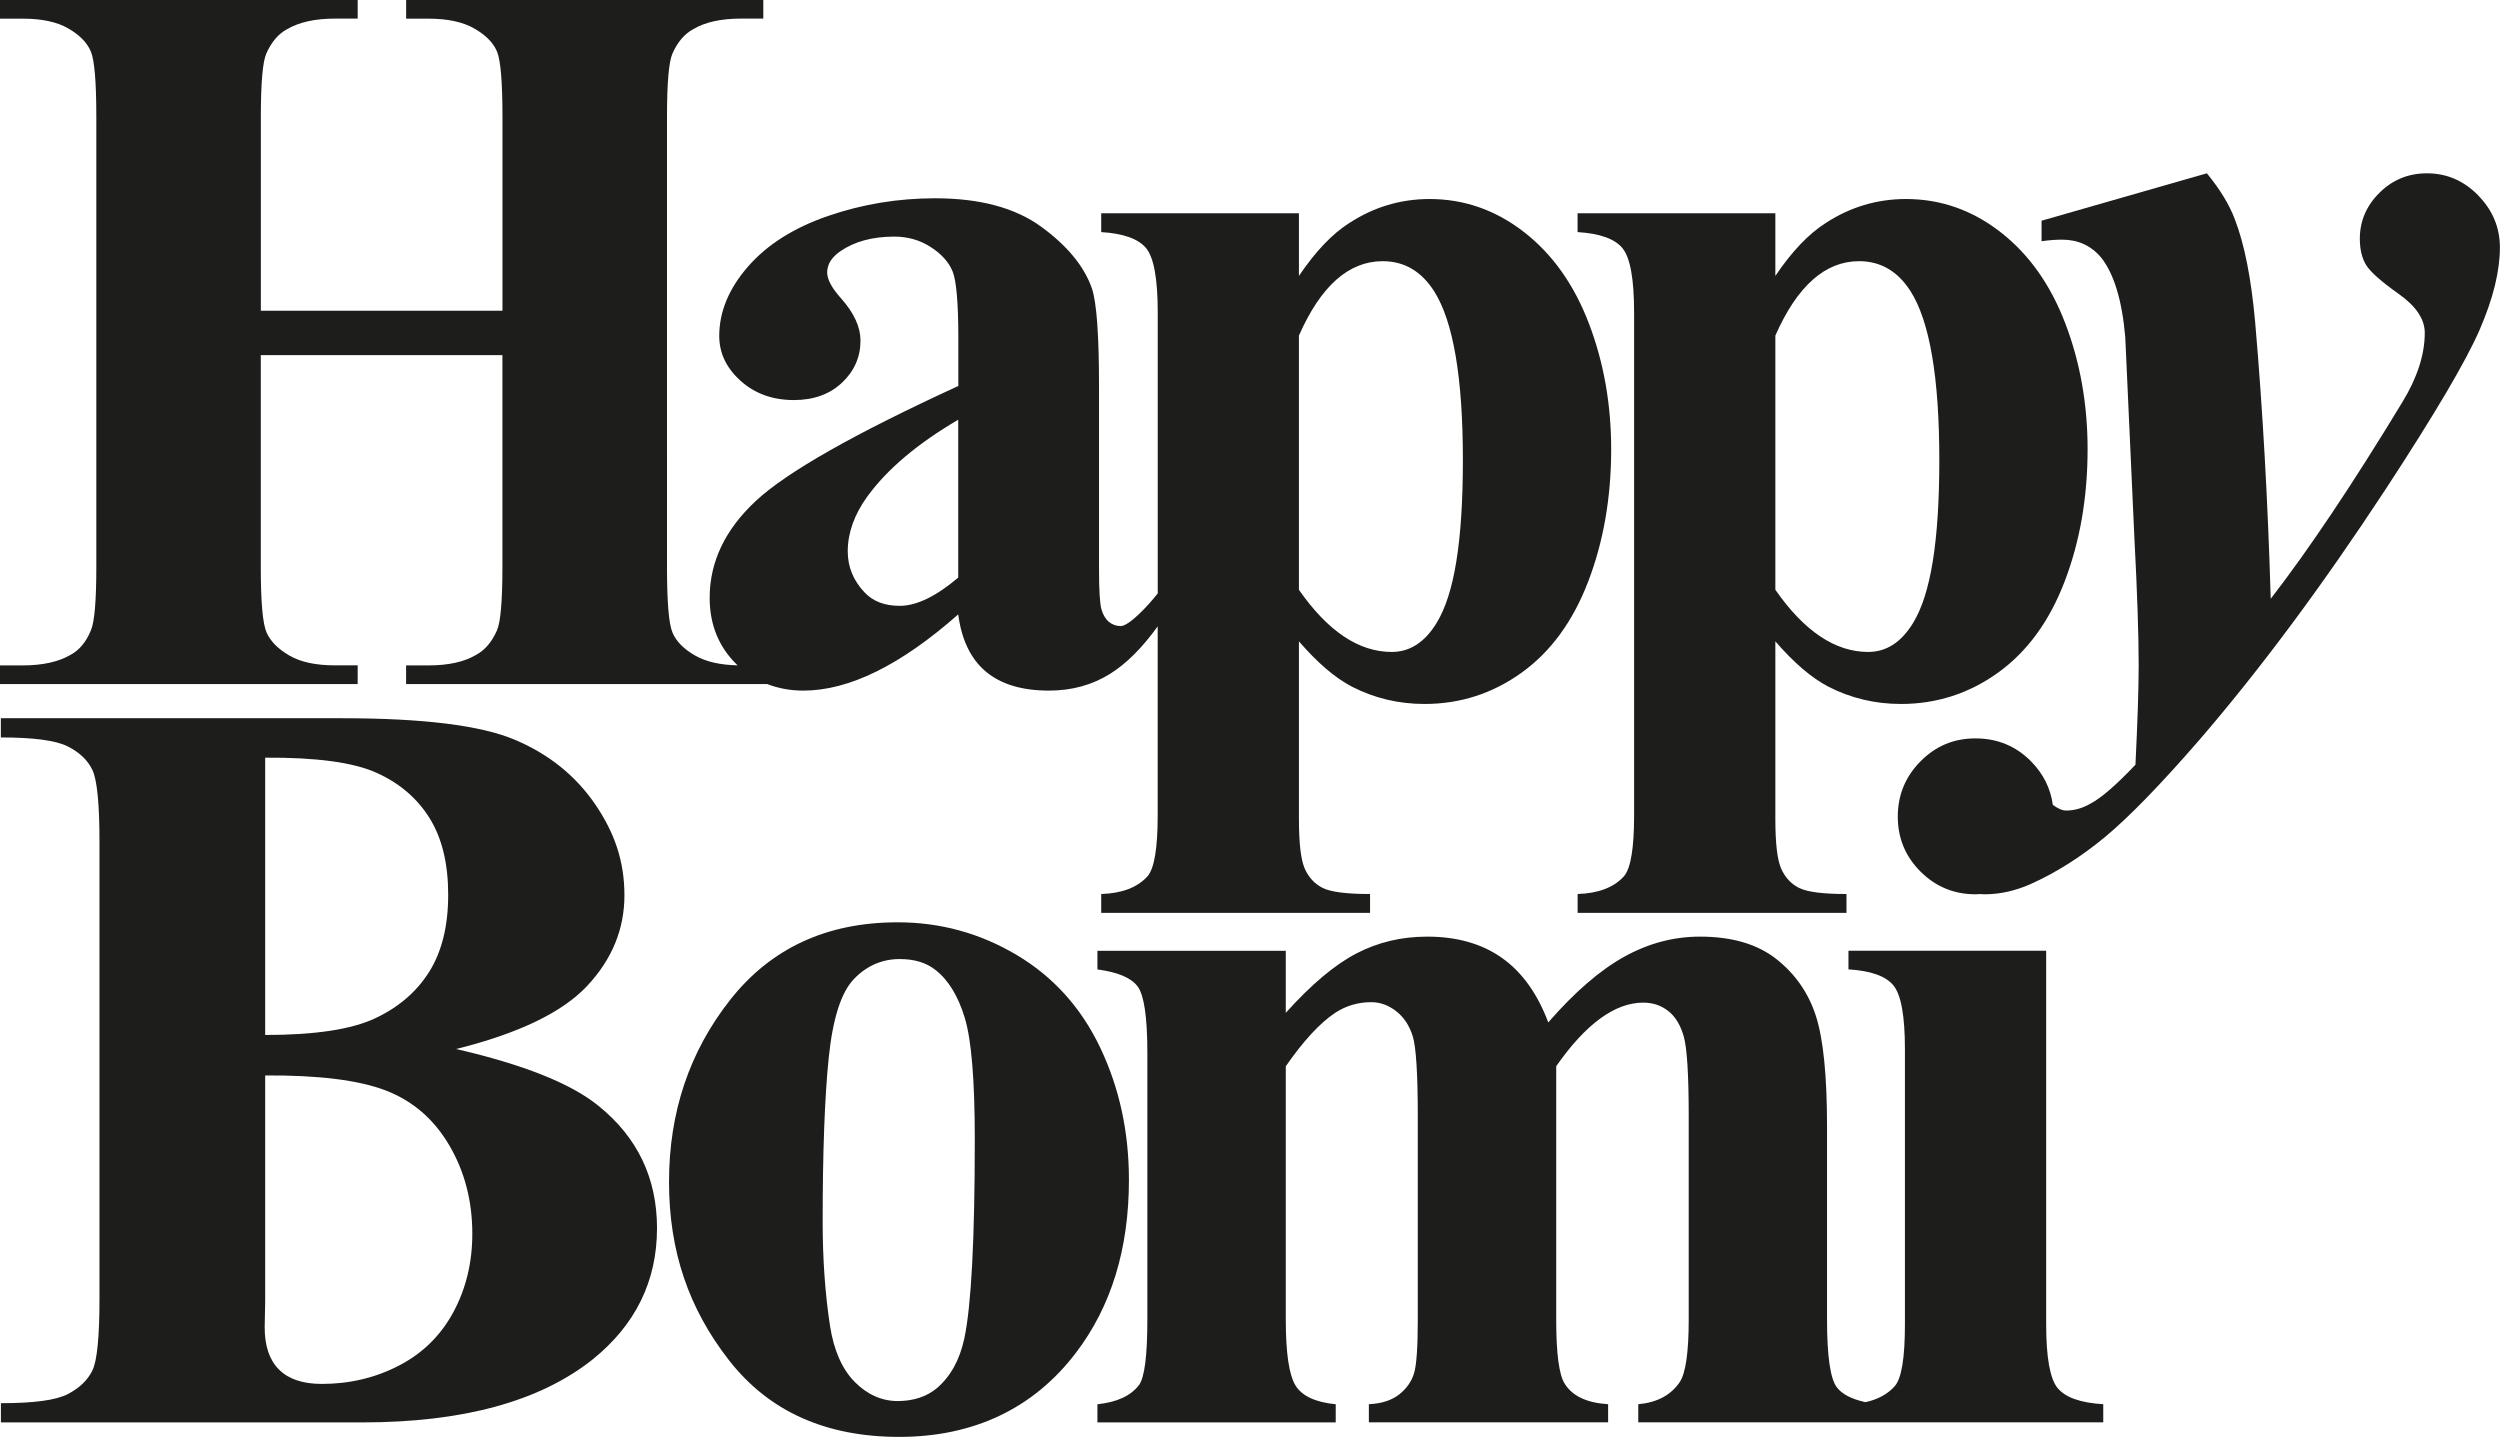
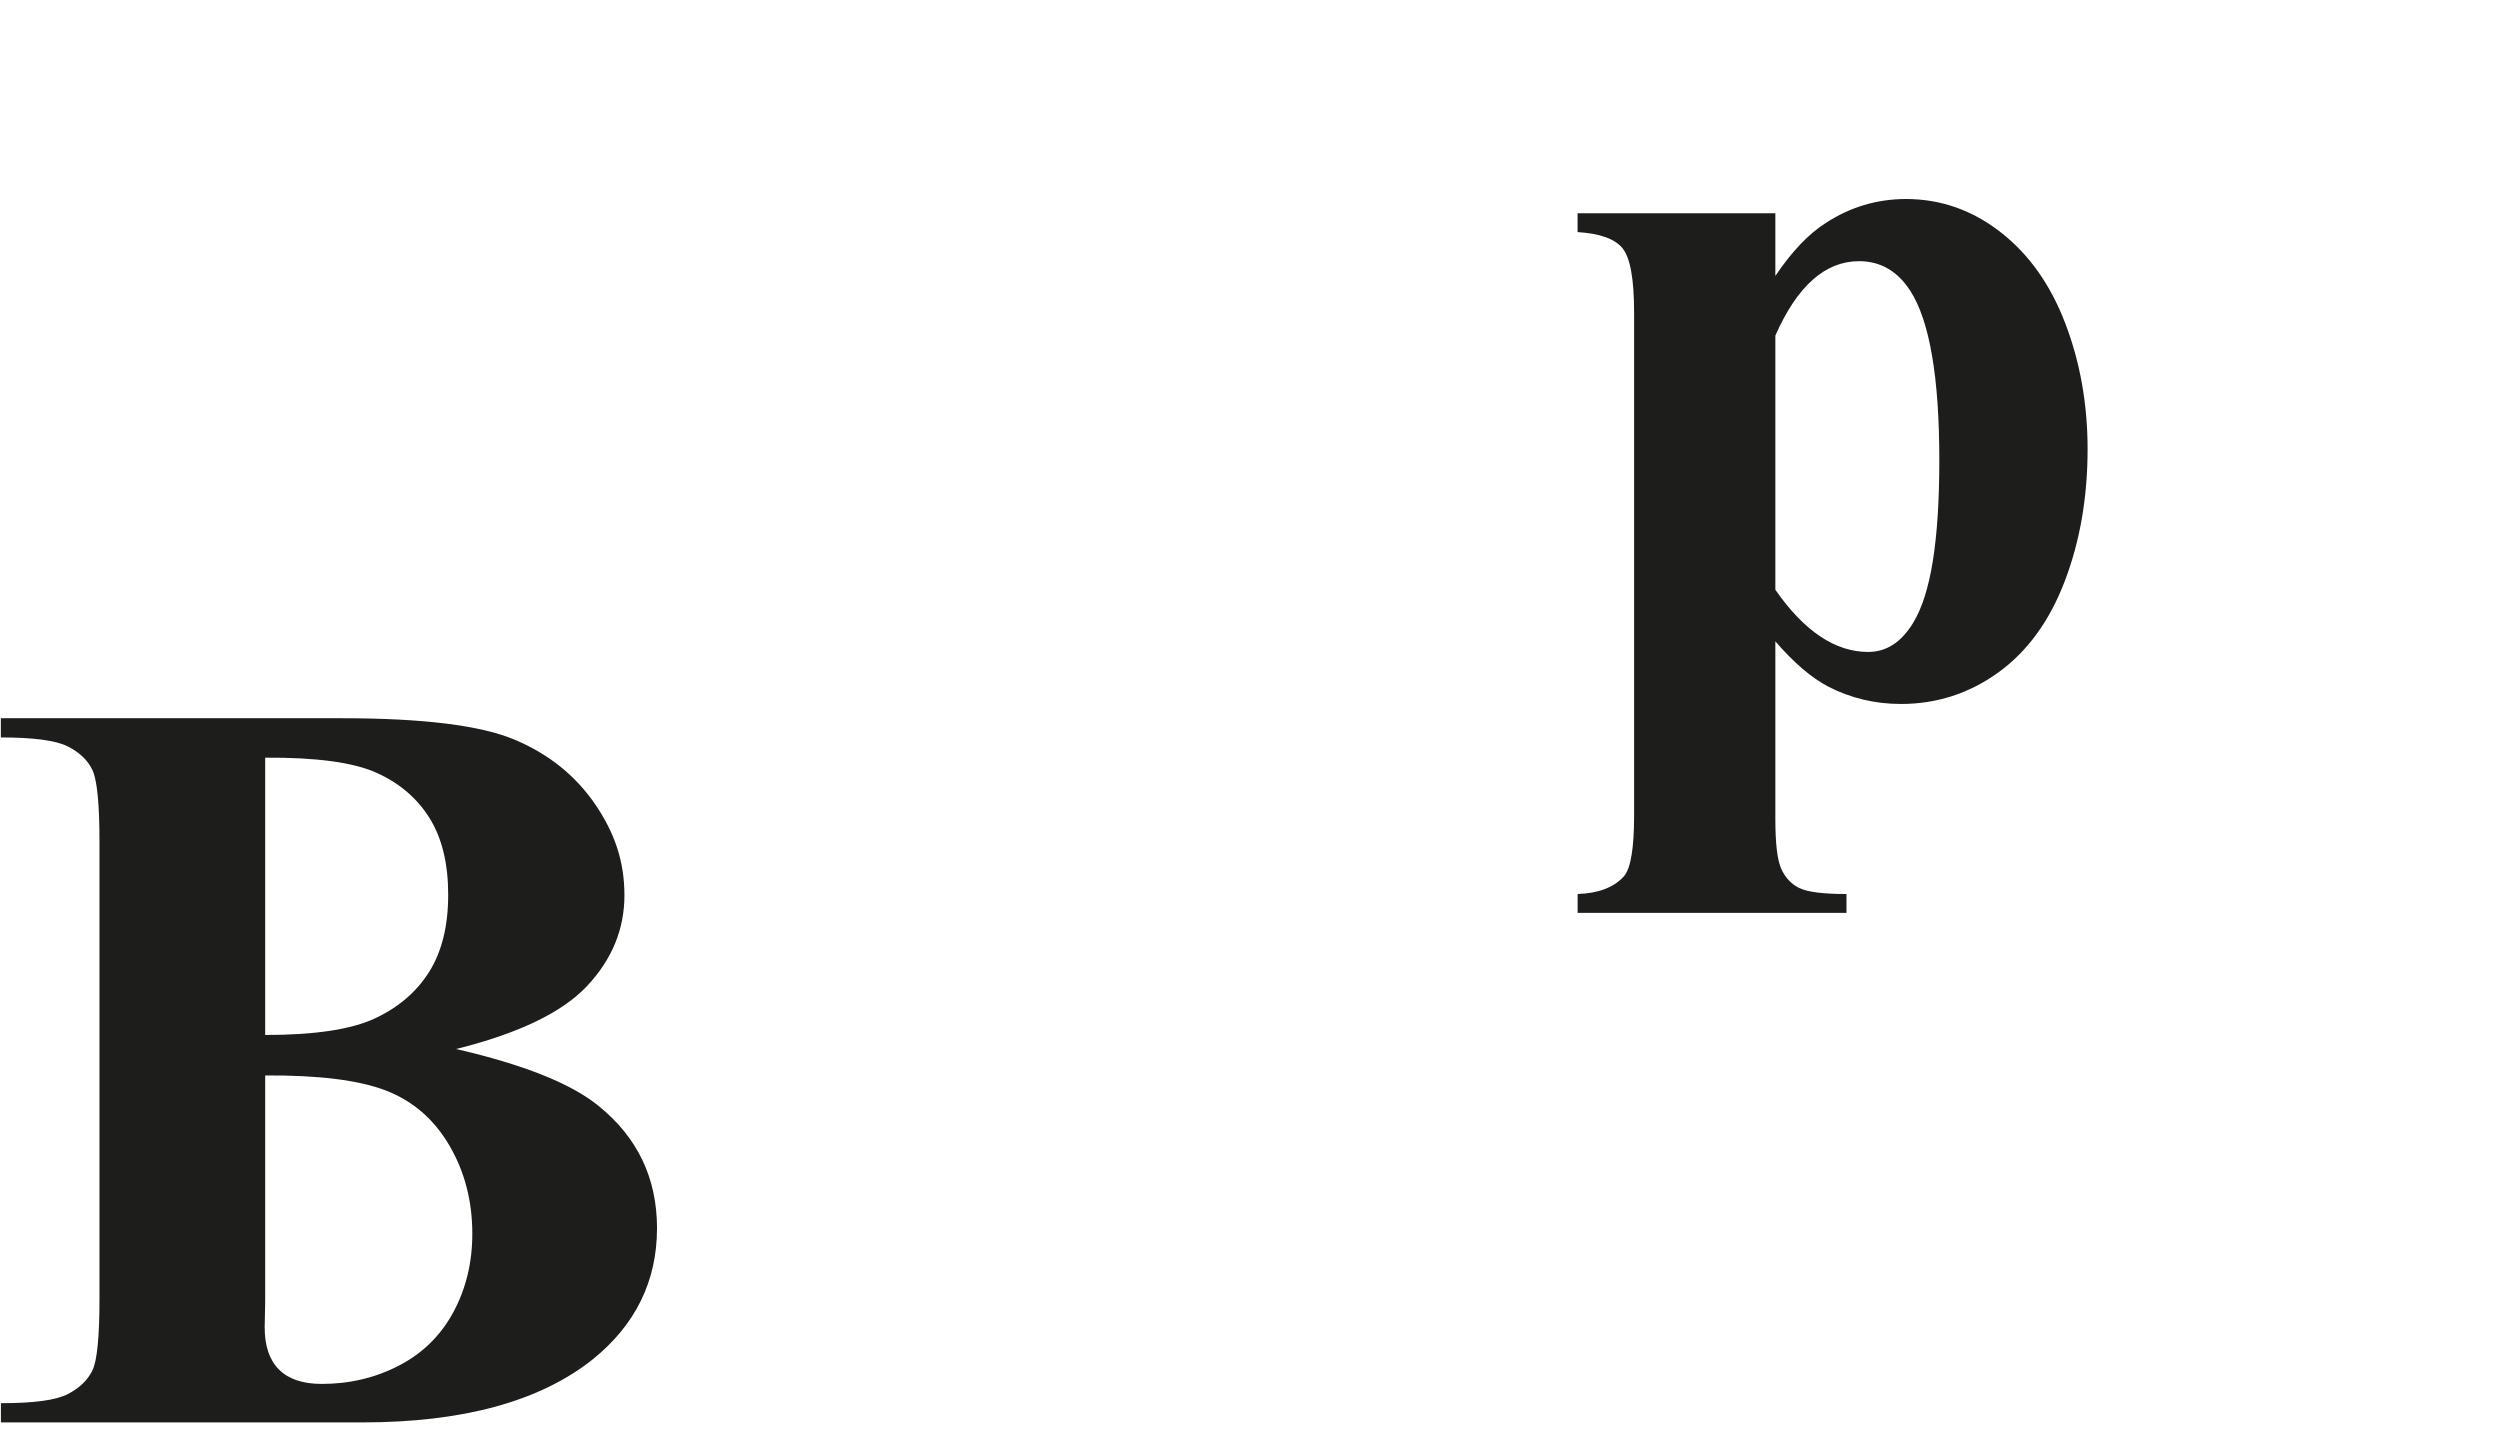
<svg xmlns="http://www.w3.org/2000/svg" viewBox="0 0 443.56 254.94" id="Layer_1">
  <defs>
    <style>.cls-1{fill:#1d1d1b;}</style>
  </defs>
-   <path d="M195.23,185.93c-3.38-7.12-8.33-12.62-14.84-16.49-6.51-3.87-13.55-5.8-21.12-5.8-12.59,0-22.5,4.59-29.73,13.77-7.23,9.18-10.84,19.95-10.84,32.29s3.53,22.51,10.61,31.6c7.07,9.09,17.15,13.64,30.24,13.64s23.79-4.97,31.35-14.93c6.27-8.23,9.4-18.46,9.4-30.68,0-8.48-1.69-16.28-5.07-23.4ZM171.08,237.53c-.81,3.75-2.42,6.67-4.84,8.75-1.86,1.54-4.19,2.3-6.98,2.3s-5.4-1.14-7.63-3.41c-2.23-2.27-3.69-5.59-4.37-9.95-.87-5.71-1.3-11.85-1.3-18.43,0-12.41.36-22.1,1.07-29.07.71-6.97,2.2-11.64,4.47-14.01,2.26-2.36,4.98-3.55,8.14-3.55,2.6,0,4.71.64,6.33,1.93,2.29,1.78,4.03,4.62,5.21,8.52,1.18,3.9,1.77,11.07,1.77,21.51,0,17.75-.62,29.55-1.86,35.38Z" class="cls-1" />
  <path d="M106.13,196.16c-4.84-3.93-13.24-7.28-25.21-10.04,11.1-2.76,18.85-6.5,23.26-11.2,4.4-4.7,6.61-10.06,6.61-16.08s-1.74-11.1-5.21-16.17c-3.48-5.07-8.22-8.88-14.24-11.42-6.02-2.55-16.25-3.82-30.7-3.82H.15v3.41c5.77,0,9.71.52,11.82,1.57,2.11,1.05,3.58,2.44,4.42,4.19.84,1.75,1.26,6.01,1.26,12.76v81.08c0,6.76-.42,11-1.26,12.72-.84,1.72-2.3,3.12-4.37,4.19-2.08,1.08-6.03,1.61-11.86,1.61v3.41h64.11c17.86,0,31.48-3.72,40.85-11.15,7.63-6.14,11.45-13.91,11.45-23.31,0-8.91-3.48-16.15-10.42-21.74ZM47.05,134.43c9.06-.06,15.63.83,19.73,2.67s7.24,4.53,9.44,8.06c2.2,3.53,3.3,8.06,3.3,13.59s-1.12,10.07-3.35,13.64c-2.23,3.56-5.44,6.33-9.63,8.29-4.19,1.97-10.69,2.95-19.49,2.95v-49.2ZM80.45,232.78c-2.23,4.15-5.44,7.31-9.63,9.49-4.19,2.18-8.76,3.27-13.72,3.27-3.35,0-5.88-.84-7.58-2.53-1.71-1.69-2.56-4.19-2.56-7.51l.09-4.61v-40.08c9.49-.06,16.62.83,21.4,2.67,4.78,1.84,8.53,5.08,11.26,9.72,2.73,4.64,4.09,9.87,4.09,15.71,0,5.1-1.12,9.72-3.35,13.87Z" class="cls-1" />
-   <path d="M365.1,246.32c-1.37-1.64-2.06-5.42-2.06-11.32v-66.32h-35.08v3.31c3.94.24,6.59,1.18,7.96,2.82,1.37,1.64,2.06,5.42,2.06,11.32v48.87c0,5.91-.6,9.55-1.79,10.92-1.26,1.43-3.01,2.38-5.22,2.86-2.48-.55-4.19-1.44-5.1-2.68-1.14-1.55-1.71-5.55-1.71-11.99v-34.28c0-8.95-.66-15.47-1.97-19.56-1.32-4.09-3.66-7.46-7.02-10.11-3.36-2.65-7.88-3.98-13.55-3.98-4.68,0-9.17,1.19-13.46,3.58-4.3,2.39-8.79,6.27-13.46,11.64-1.93-5.13-4.68-8.95-8.24-11.46-3.57-2.51-7.98-3.76-13.24-3.76-4.56,0-8.76,1-12.59,3-3.83,2-8,5.51-12.5,10.52v-11.01h-33.42v3.31c3.62.48,6.01,1.49,7.15,3.04,1.14,1.55,1.71,5.49,1.71,11.81v47.26c0,6.44-.5,10.32-1.49,11.64-1.46,1.91-3.92,3.04-7.37,3.4v3.22h42.28v-3.22c-3.63-.36-6.01-1.48-7.15-3.36-1.14-1.88-1.71-5.77-1.71-11.68v-44.93c3.1-4.47,6.02-7.64,8.77-9.49,1.93-1.25,4.06-1.88,6.4-1.88,1.58,0,3.05.54,4.43,1.61,1.37,1.07,2.35,2.57,2.94,4.48.58,1.91.88,6.65.88,14.23v35.98c0,4.89-.22,8.07-.66,9.53-.44,1.46-1.32,2.72-2.63,3.76-1.32,1.04-3.11,1.63-5.39,1.74v3.22h42.45v-3.22c-3.8-.24-6.37-1.46-7.72-3.67-.99-1.55-1.49-5.34-1.49-11.37v-44.93c2.63-3.76,5.23-6.58,7.81-8.46,2.57-1.88,5.12-2.82,7.63-2.82,1.7,0,3.17.49,4.43,1.48,1.26.98,2.18,2.49,2.76,4.52.58,2.03.88,6.77.88,14.23v35.98c0,5.79-.53,9.49-1.58,11.1-1.58,2.33-4.03,3.64-7.37,3.94v3.22h82.5v-3.22c-4-.24-6.68-1.18-8.05-2.82Z" class="cls-1" />
-   <path d="M439.7,34.67c-2.57-2.62-5.6-3.92-9.1-3.92-3.3,0-6.11,1.15-8.43,3.46-2.32,2.3-3.48,5.02-3.48,8.13,0,1.93.38,3.5,1.14,4.72.76,1.21,2.68,2.91,5.76,5.09,3.08,2.18,4.62,4.48,4.62,6.91,0,3.86-1.33,7.97-4,12.33-8.76,14.45-16.54,26.07-23.33,34.85-.51-17.38-1.43-33.73-2.76-49.05-.7-7.79-1.9-13.89-3.62-18.31-.95-2.55-2.6-5.26-4.95-8.13l-29.33,8.41v3.64c1.33-.19,2.54-.28,3.62-.28,2.86,0,5.17,1.06,6.95,3.18,2.28,2.87,3.71,7.57,4.28,14.11l1.62,35.6c.51,9.72.76,17.26.76,22.61,0,3.99-.19,9.87-.57,17.66-3.43,3.61-6.09,5.92-8,6.91-1.4.81-2.83,1.22-4.28,1.22-.7,0-1.49-.34-2.38-1.01-.41-2.94-1.69-5.51-3.87-7.72-2.68-2.71-5.97-4.07-9.85-4.07s-7.07,1.36-9.76,4.07c-2.68,2.72-4.03,5.98-4.03,9.8s1.34,7.07,4.03,9.76c2.69,2.68,5.94,4.03,9.76,4.03.27,0,.54-.02.8-.04.27.01.54.04.82.04,2.67,0,5.36-.59,8.09-1.78,4.57-2.05,8.98-4.84,13.24-8.36,4.25-3.52,9.84-9.27,16.76-17.24,10.79-12.52,21.81-27.35,33.05-44.48,8.76-13.39,14.33-22.84,16.71-28.36,2.38-5.51,3.57-10.36,3.57-14.53,0-3.55-1.29-6.63-3.86-9.25Z" class="cls-1" />
-   <path d="M63.46,118.05h-4.03c-3.4,0-6.1-.58-8.1-1.75-2-1.16-3.34-2.52-4.03-4.07-.69-1.55-1.03-5.43-1.03-11.63v-37.59h42.87v37.59c0,6.09-.33,9.84-.98,11.28-.9,2.03-2.12,3.46-3.67,4.3-2.09,1.25-4.92,1.88-8.5,1.88h-3.94v3.31h64.07c1.95.75,4.08,1.16,6.41,1.16,8.11,0,17.27-4.51,27.48-13.52.6,4.54,2.24,7.92,4.92,10.16,2.68,2.24,6.41,3.36,11.19,3.36,4.06,0,7.68-1,10.87-3,2.89-1.81,5.69-4.62,8.41-8.4v33.57c0,5.79-.6,9.37-1.79,10.76-1.79,1.99-4.53,3.04-8.23,3.16v3.35h47.7v-3.35c-4.18,0-6.98-.36-8.41-1.08-1.43-.72-2.49-1.87-3.18-3.43-.69-1.57-1.03-4.52-1.03-8.86v-31.46c3.28,3.8,6.41,6.48,9.4,8.04,4,2.05,8.29,3.07,12.89,3.07,6.32,0,12.07-1.85,17.23-5.56,5.16-3.71,9.1-9.1,11.81-16.18,2.71-7.08,4.07-14.9,4.07-23.46,0-7.96-1.31-15.38-3.94-22.28-2.63-6.9-6.46-12.31-11.5-16.23-5.04-3.92-10.64-5.88-16.78-5.88-5.13,0-9.88,1.42-14.23,4.25-3.04,1.93-6.03,5.06-8.95,9.4v-11.12h-35.08v3.34c3.94.24,6.59,1.19,7.97,2.85,1.37,1.66,2.06,5.47,2.06,11.44v49.81c-1.75,2.26-5.12,5.8-6.57,5.8-.78,0-1.46-.24-2.06-.72-.6-.48-1.04-1.21-1.34-2.19-.3-.99-.45-3.39-.45-7.21v-32.49c0-9.01-.42-14.77-1.25-17.27-1.37-3.94-4.37-7.59-8.99-10.96-4.62-3.37-10.9-5.06-18.84-5.06-6.56,0-12.89,1.04-18.97,3.13-6.09,2.09-10.83,5.09-14.23,8.99-3.4,3.91-5.1,8.01-5.1,12.31,0,3.04,1.27,5.7,3.8,7.97,2.54,2.27,5.68,3.4,9.44,3.4,3.52,0,6.37-1.03,8.55-3.09,2.18-2.06,3.27-4.55,3.27-7.47,0-2.39-1.13-4.86-3.4-7.43-1.67-1.85-2.51-3.4-2.51-4.65,0-1.43.77-2.68,2.33-3.76,2.51-1.73,5.7-2.6,9.58-2.6,2.39,0,4.53.61,6.44,1.84,1.91,1.22,3.21,2.66,3.89,4.3.68,1.64,1.03,5.62,1.03,11.95v8.41c-18.44,8.47-30.4,15.26-35.89,20.36-5.49,5.1-8.23,10.84-8.23,17.23,0,4.71,1.58,8.64,4.74,11.77.08.07.16.14.23.21-3.11-.07-5.62-.64-7.53-1.73-2.03-1.16-3.37-2.52-4.03-4.07-.66-1.55-.98-5.43-.98-11.63V20.76c0-6.09.33-9.85.98-11.28.9-2.03,2.12-3.46,3.67-4.3,2.09-1.25,4.92-1.88,8.5-1.88h3.94V0h-63.37v3.31h3.94c3.4,0,6.12.58,8.14,1.74,2.03,1.16,3.37,2.52,4.03,4.07.66,1.55.98,5.43.98,11.64v34.37h-42.87V20.76c0-6.09.33-9.85.98-11.28.9-2.03,2.12-3.46,3.67-4.3,2.15-1.25,4.98-1.88,8.5-1.88h4.03V0H0v3.31h4.03c3.4,0,6.1.58,8.1,1.74,2,1.16,3.33,2.52,3.98,4.07.66,1.55.98,5.43.98,11.64v79.84c0,6.09-.33,9.84-.98,11.28-.84,2.03-2.03,3.46-3.58,4.3-2.15,1.25-4.98,1.88-8.5,1.88H0v3.31h63.46v-3.31ZM230.46,59.54c3.88-8.8,8.83-13.2,14.86-13.2,3.82,0,6.86,1.78,9.13,5.33,3.4,5.36,5.1,15.34,5.1,29.92s-1.55,23.86-4.66,28.93c-2.09,3.43-4.74,5.15-7.96,5.15-5.85,0-11.34-3.67-16.47-11.03v-45.11ZM153.9,88.07c3.52-4.83,8.89-9.37,16.11-13.6v28.01c-3.94,3.34-7.4,5.01-10.38,5.01-2.68,0-4.77-.8-6.27-2.42-1.97-2.09-2.95-4.51-2.95-7.25,0-3.28,1.16-6.53,3.49-9.76Z" class="cls-1" />
  <path d="M287.87,44.04c1.37,1.66,2.06,5.47,2.06,11.44v89.22c0,5.79-.6,9.37-1.79,10.76-1.79,1.99-4.53,3.04-8.23,3.16v3.35h47.7v-3.35c-4.18,0-6.98-.36-8.41-1.08-1.43-.72-2.49-1.87-3.18-3.43-.69-1.57-1.03-4.52-1.03-8.86v-31.46c3.28,3.8,6.41,6.48,9.4,8.04,4,2.05,8.29,3.07,12.89,3.07,6.32,0,12.07-1.85,17.23-5.56,5.16-3.71,9.1-9.1,11.81-16.18,2.71-7.08,4.07-14.9,4.07-23.46,0-7.96-1.31-15.38-3.94-22.28-2.63-6.9-6.46-12.31-11.5-16.23-5.04-3.92-10.64-5.88-16.78-5.88-5.13,0-9.88,1.42-14.23,4.25-3.04,1.93-6.03,5.06-8.95,9.4v-11.12h-35.09v3.34c3.94.24,6.59,1.19,7.97,2.85ZM314.99,59.54c3.88-8.8,8.83-13.2,14.86-13.2,3.82,0,6.86,1.78,9.13,5.33,3.4,5.36,5.1,15.34,5.1,29.92s-1.55,23.86-4.65,28.93c-2.09,3.43-4.74,5.15-7.97,5.15-5.85,0-11.34-3.67-16.47-11.03v-45.11Z" class="cls-1" />
</svg>